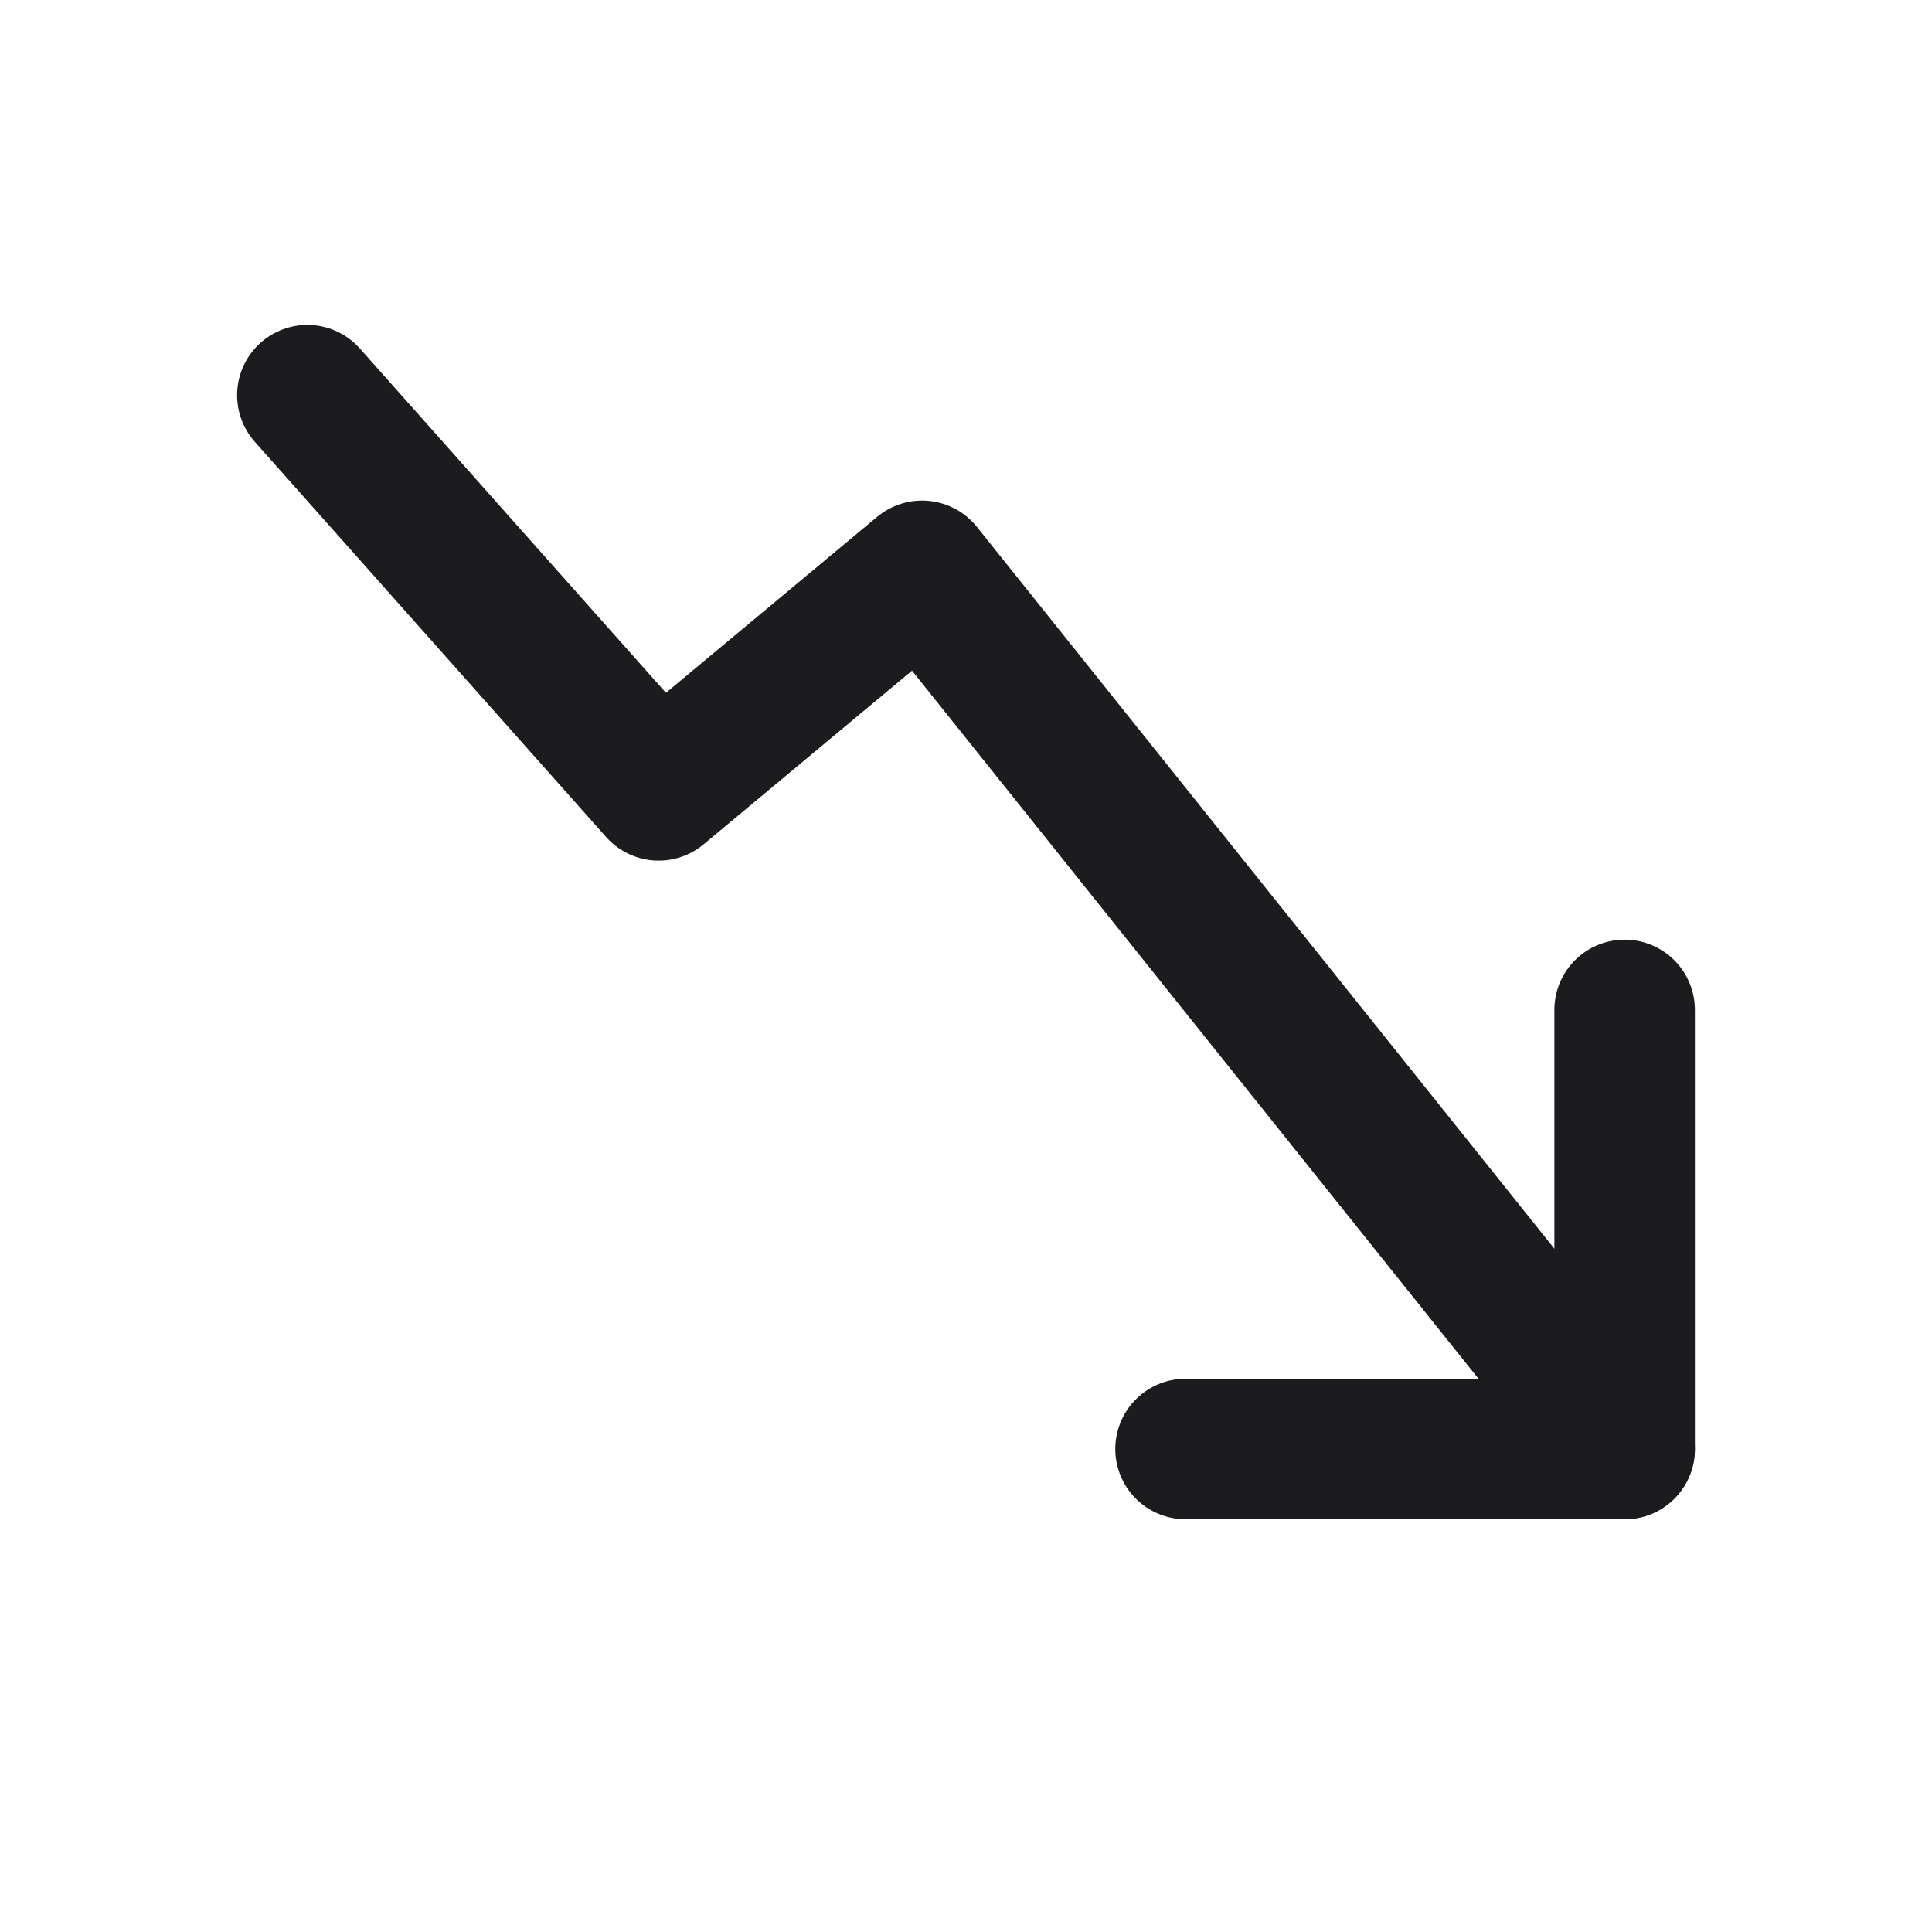
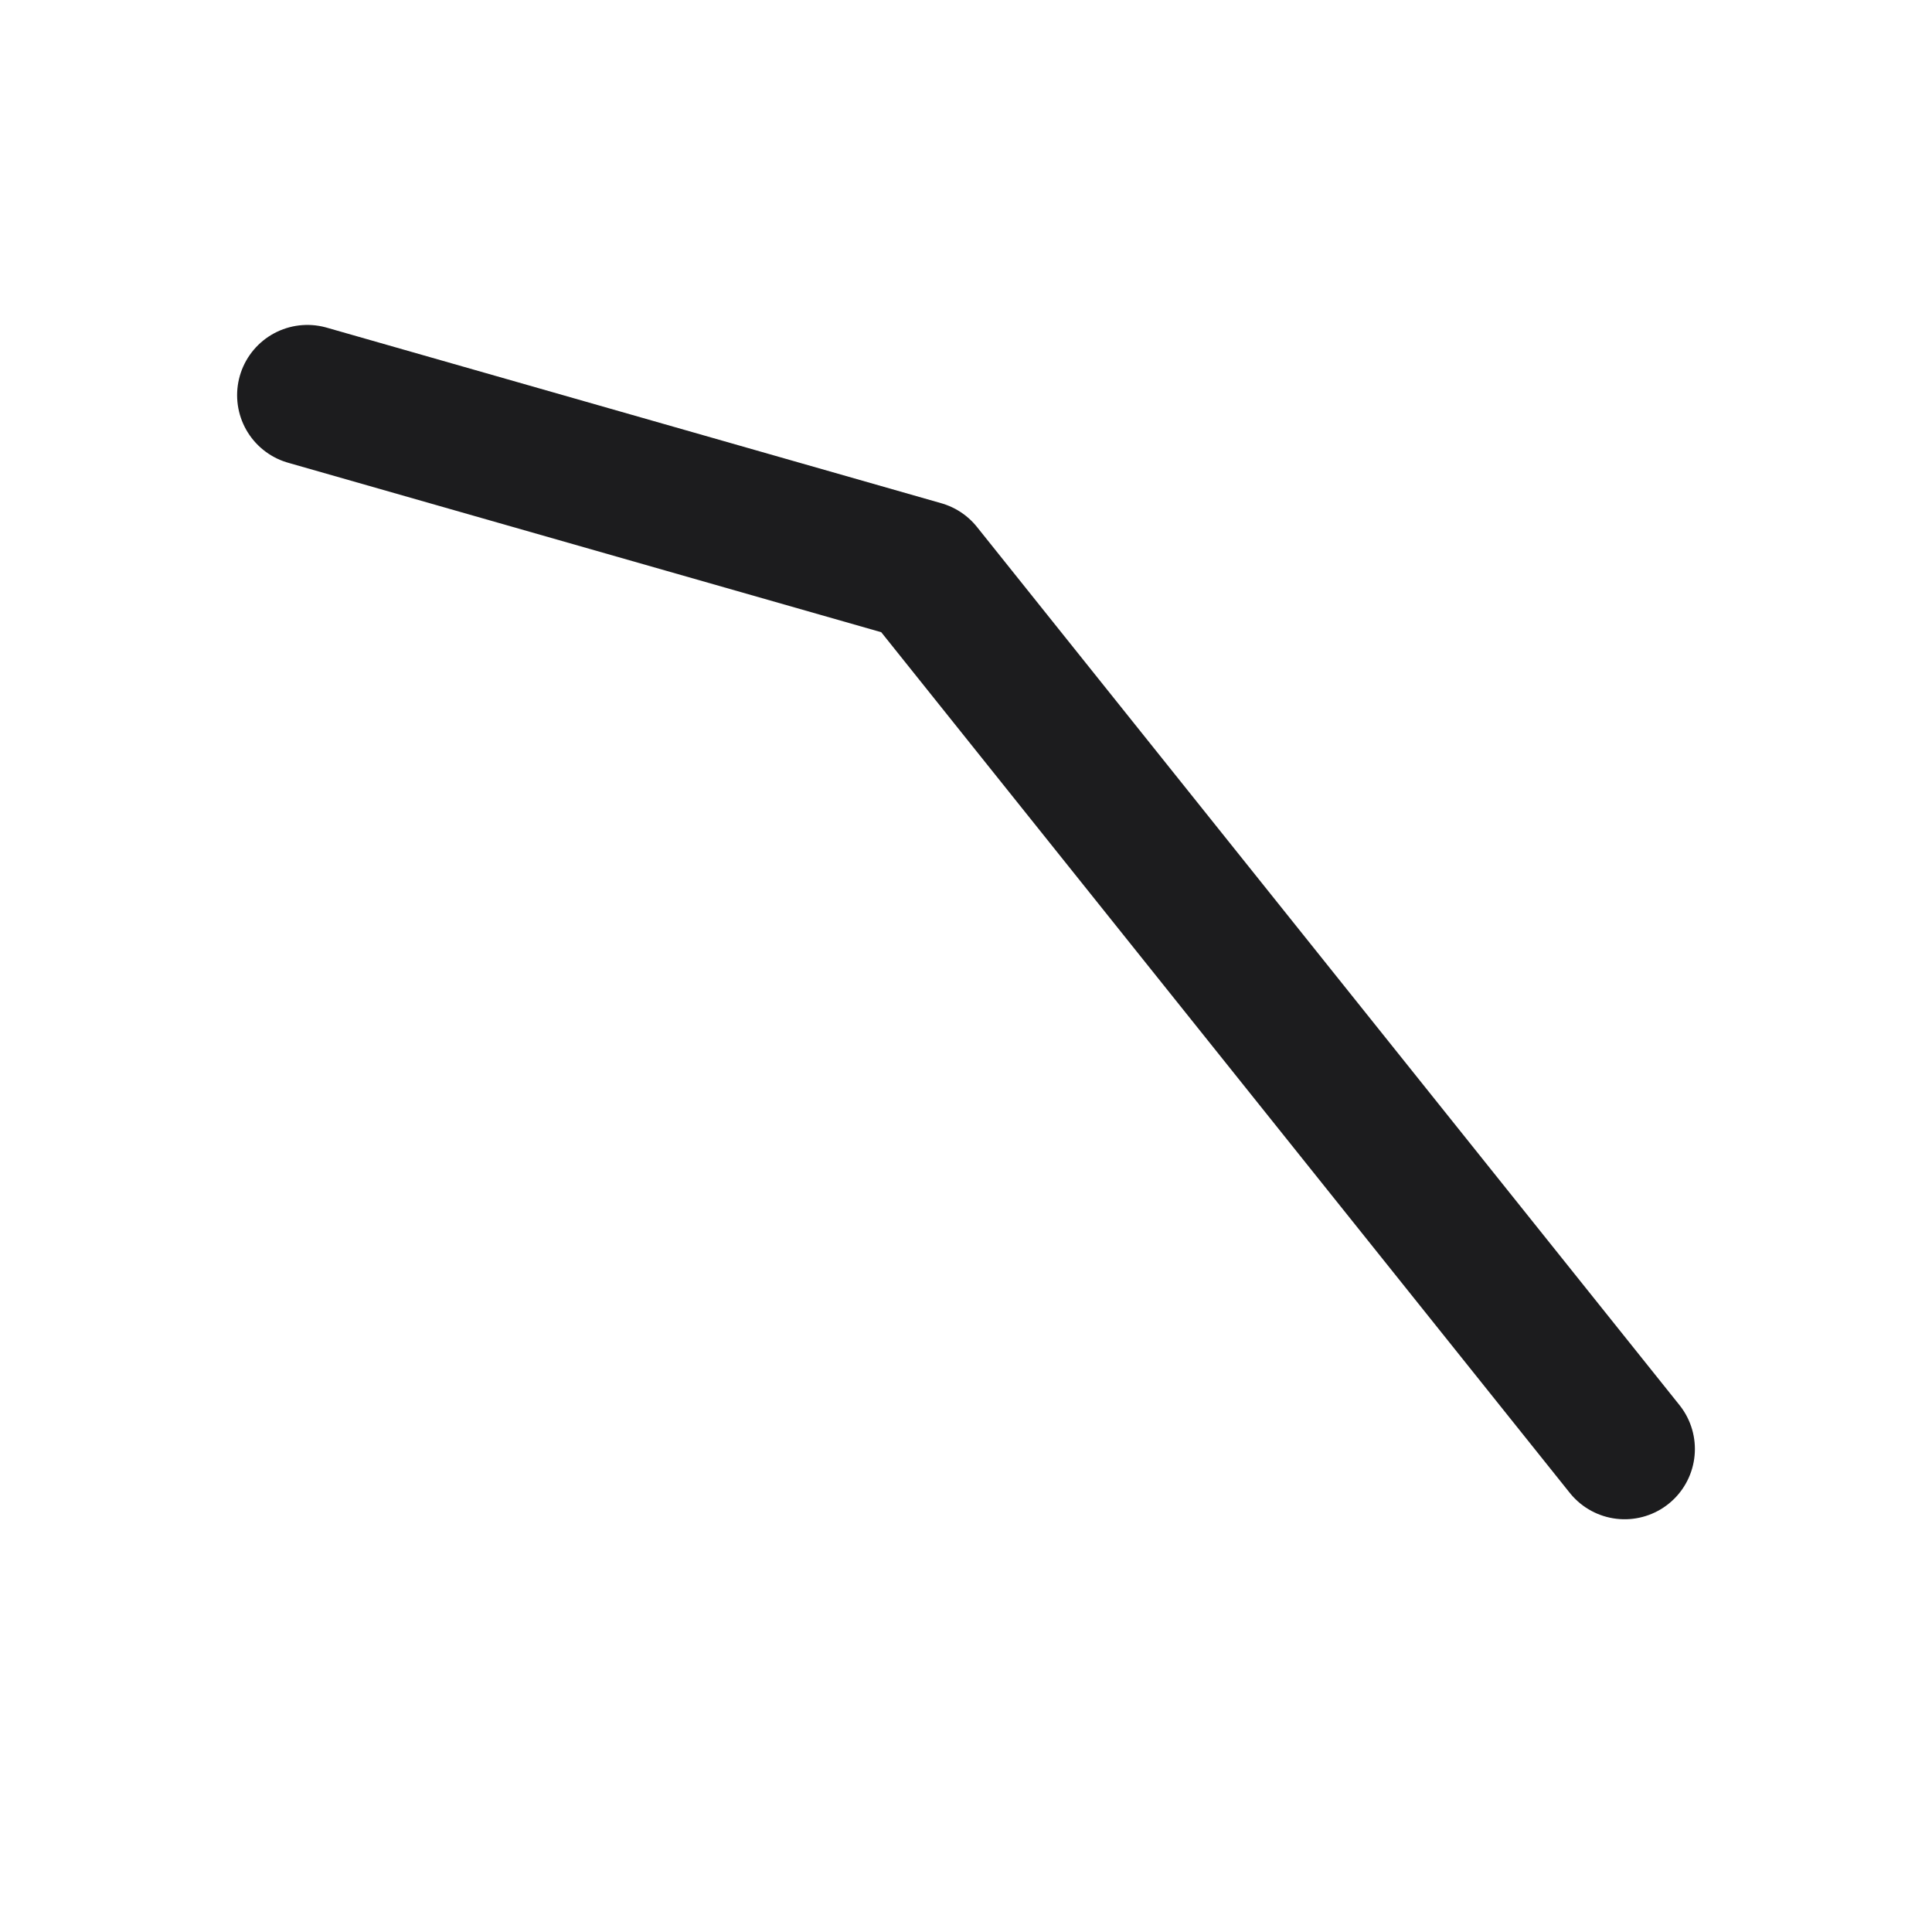
<svg xmlns="http://www.w3.org/2000/svg" width="22" height="22" viewBox="0 0 22 22" fill="none">
-   <path d="M3.5 4.5L7.5 9L10.5 6.5L18.5 16.5" stroke="#1C1C1E" stroke-width="1.6" stroke-linecap="round" stroke-linejoin="round" />
-   <path d="M13.5 16.5H18.5V11.5" stroke="#1C1C1E" stroke-width="1.6" stroke-linecap="round" stroke-linejoin="round" />
+   <path d="M3.5 4.5L10.5 6.5L18.5 16.5" stroke="#1C1C1E" stroke-width="1.6" stroke-linecap="round" stroke-linejoin="round" />
</svg>